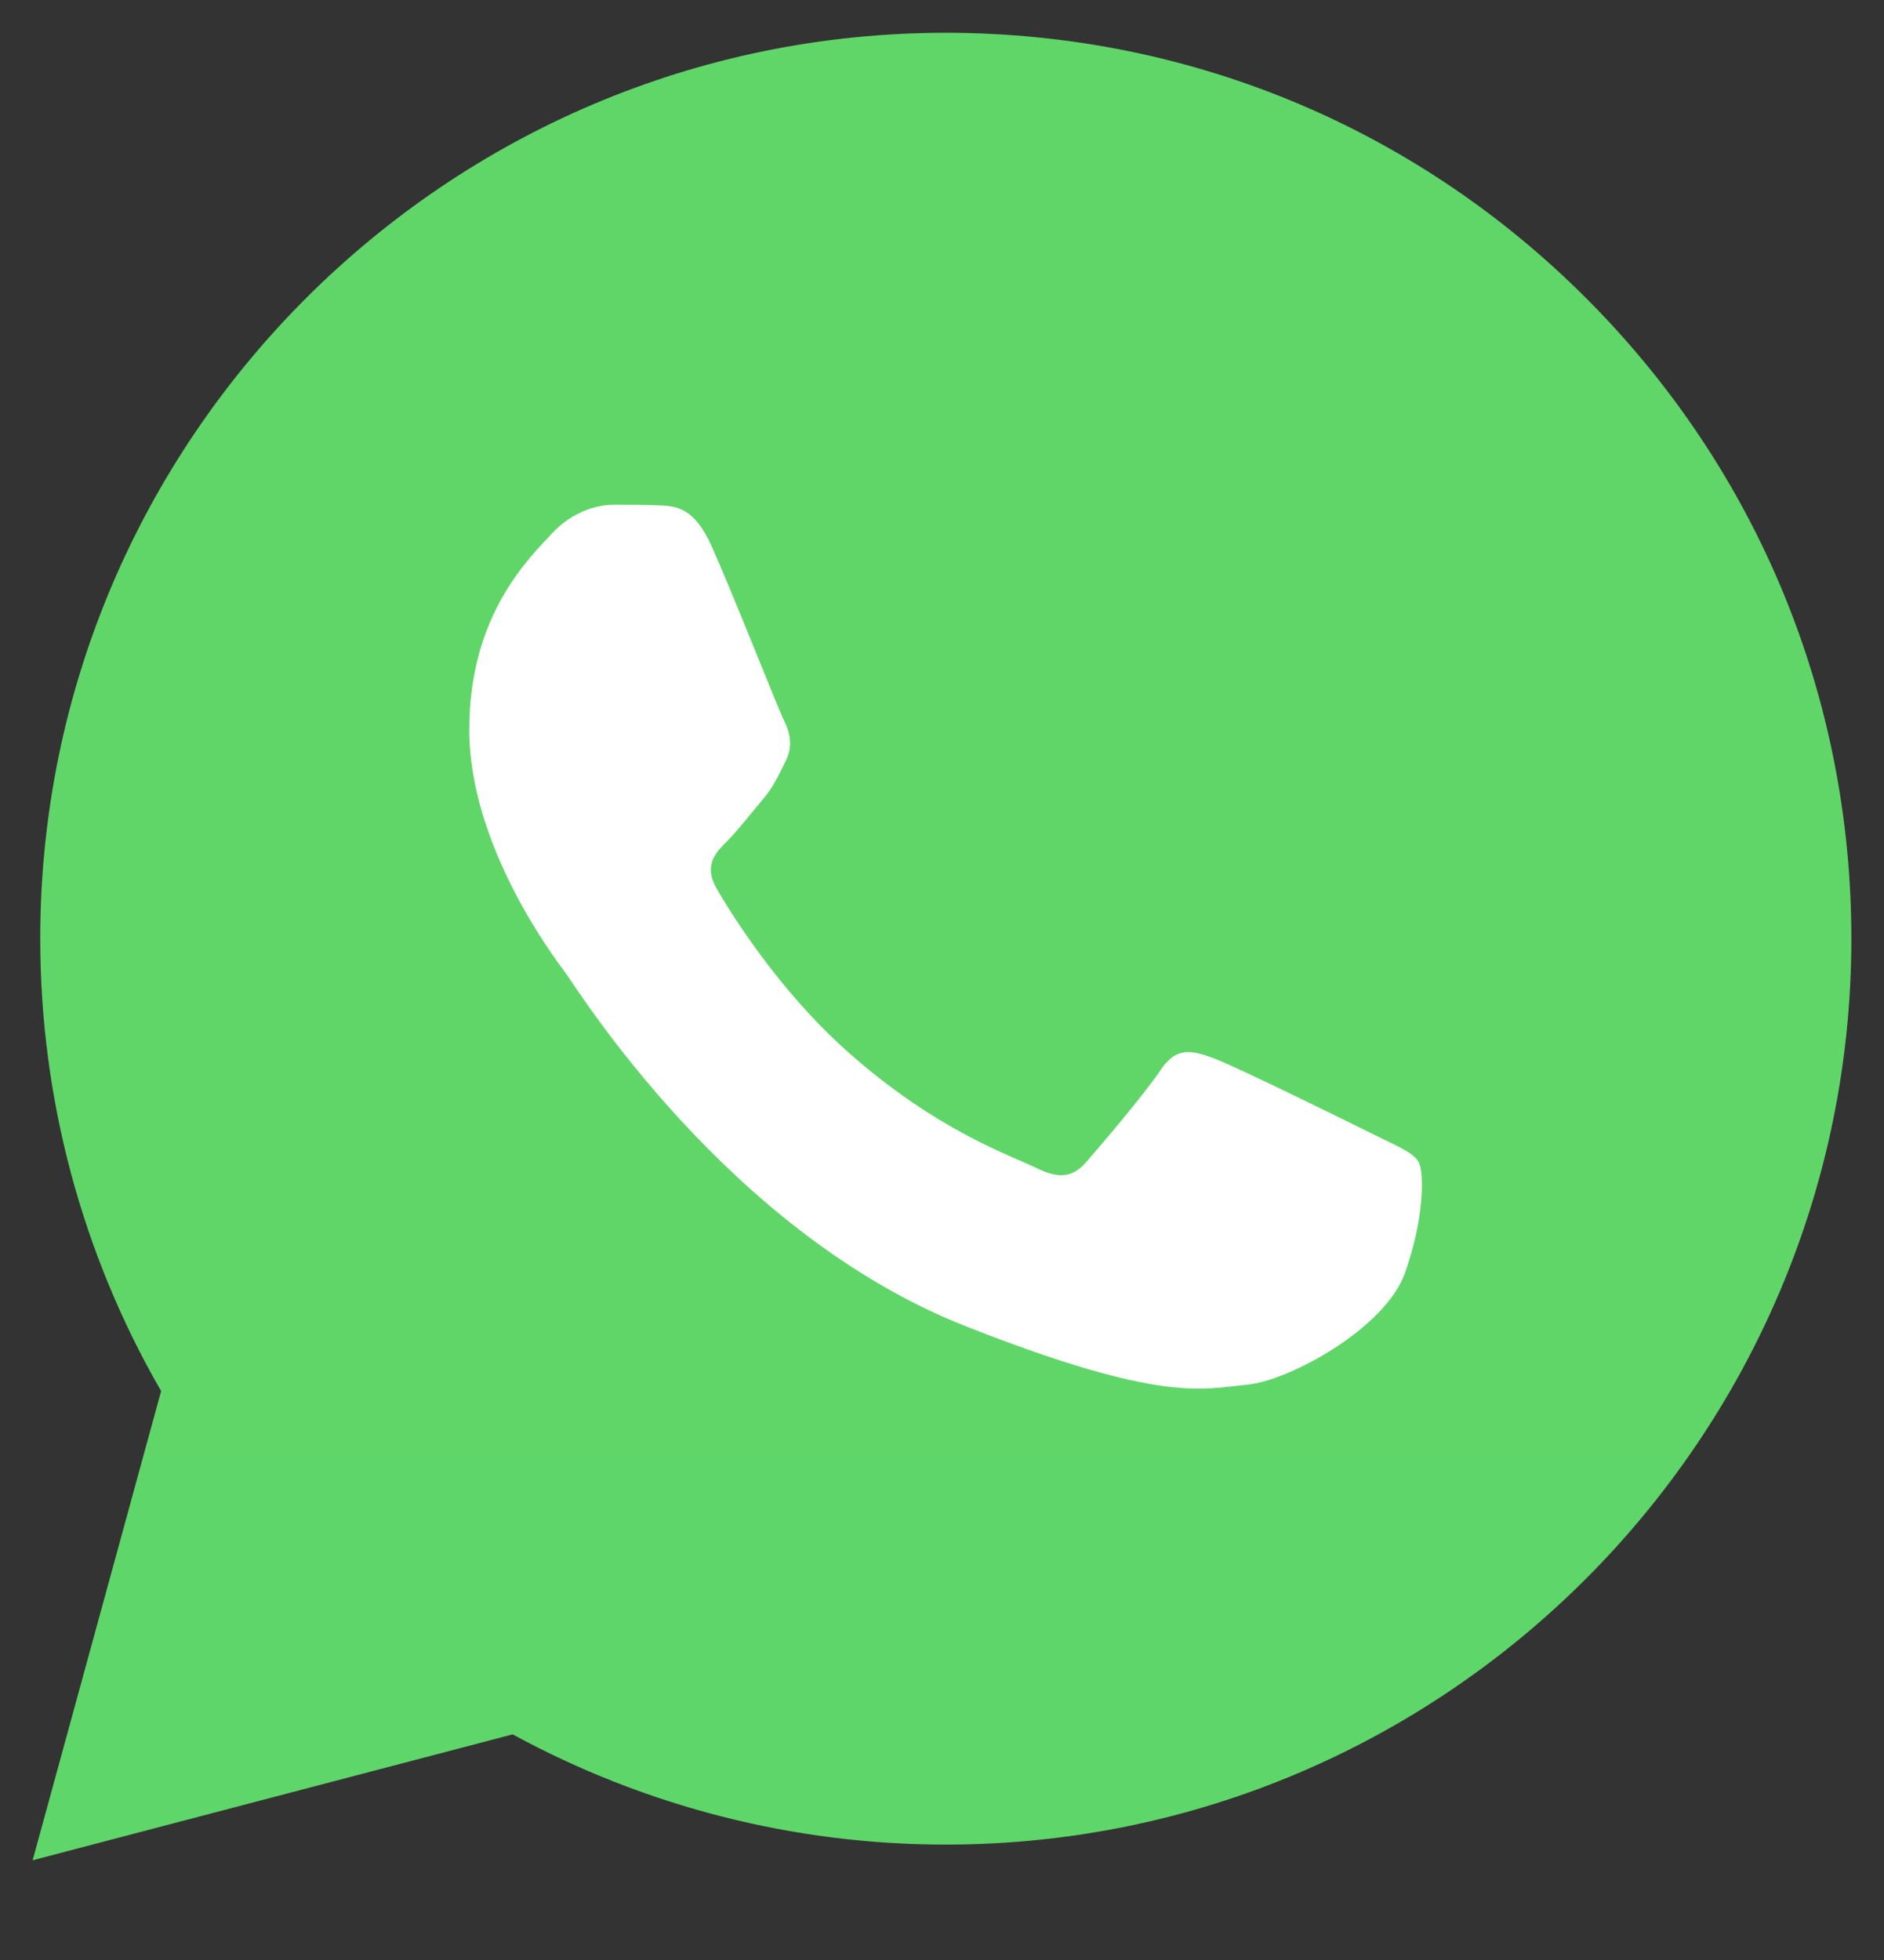
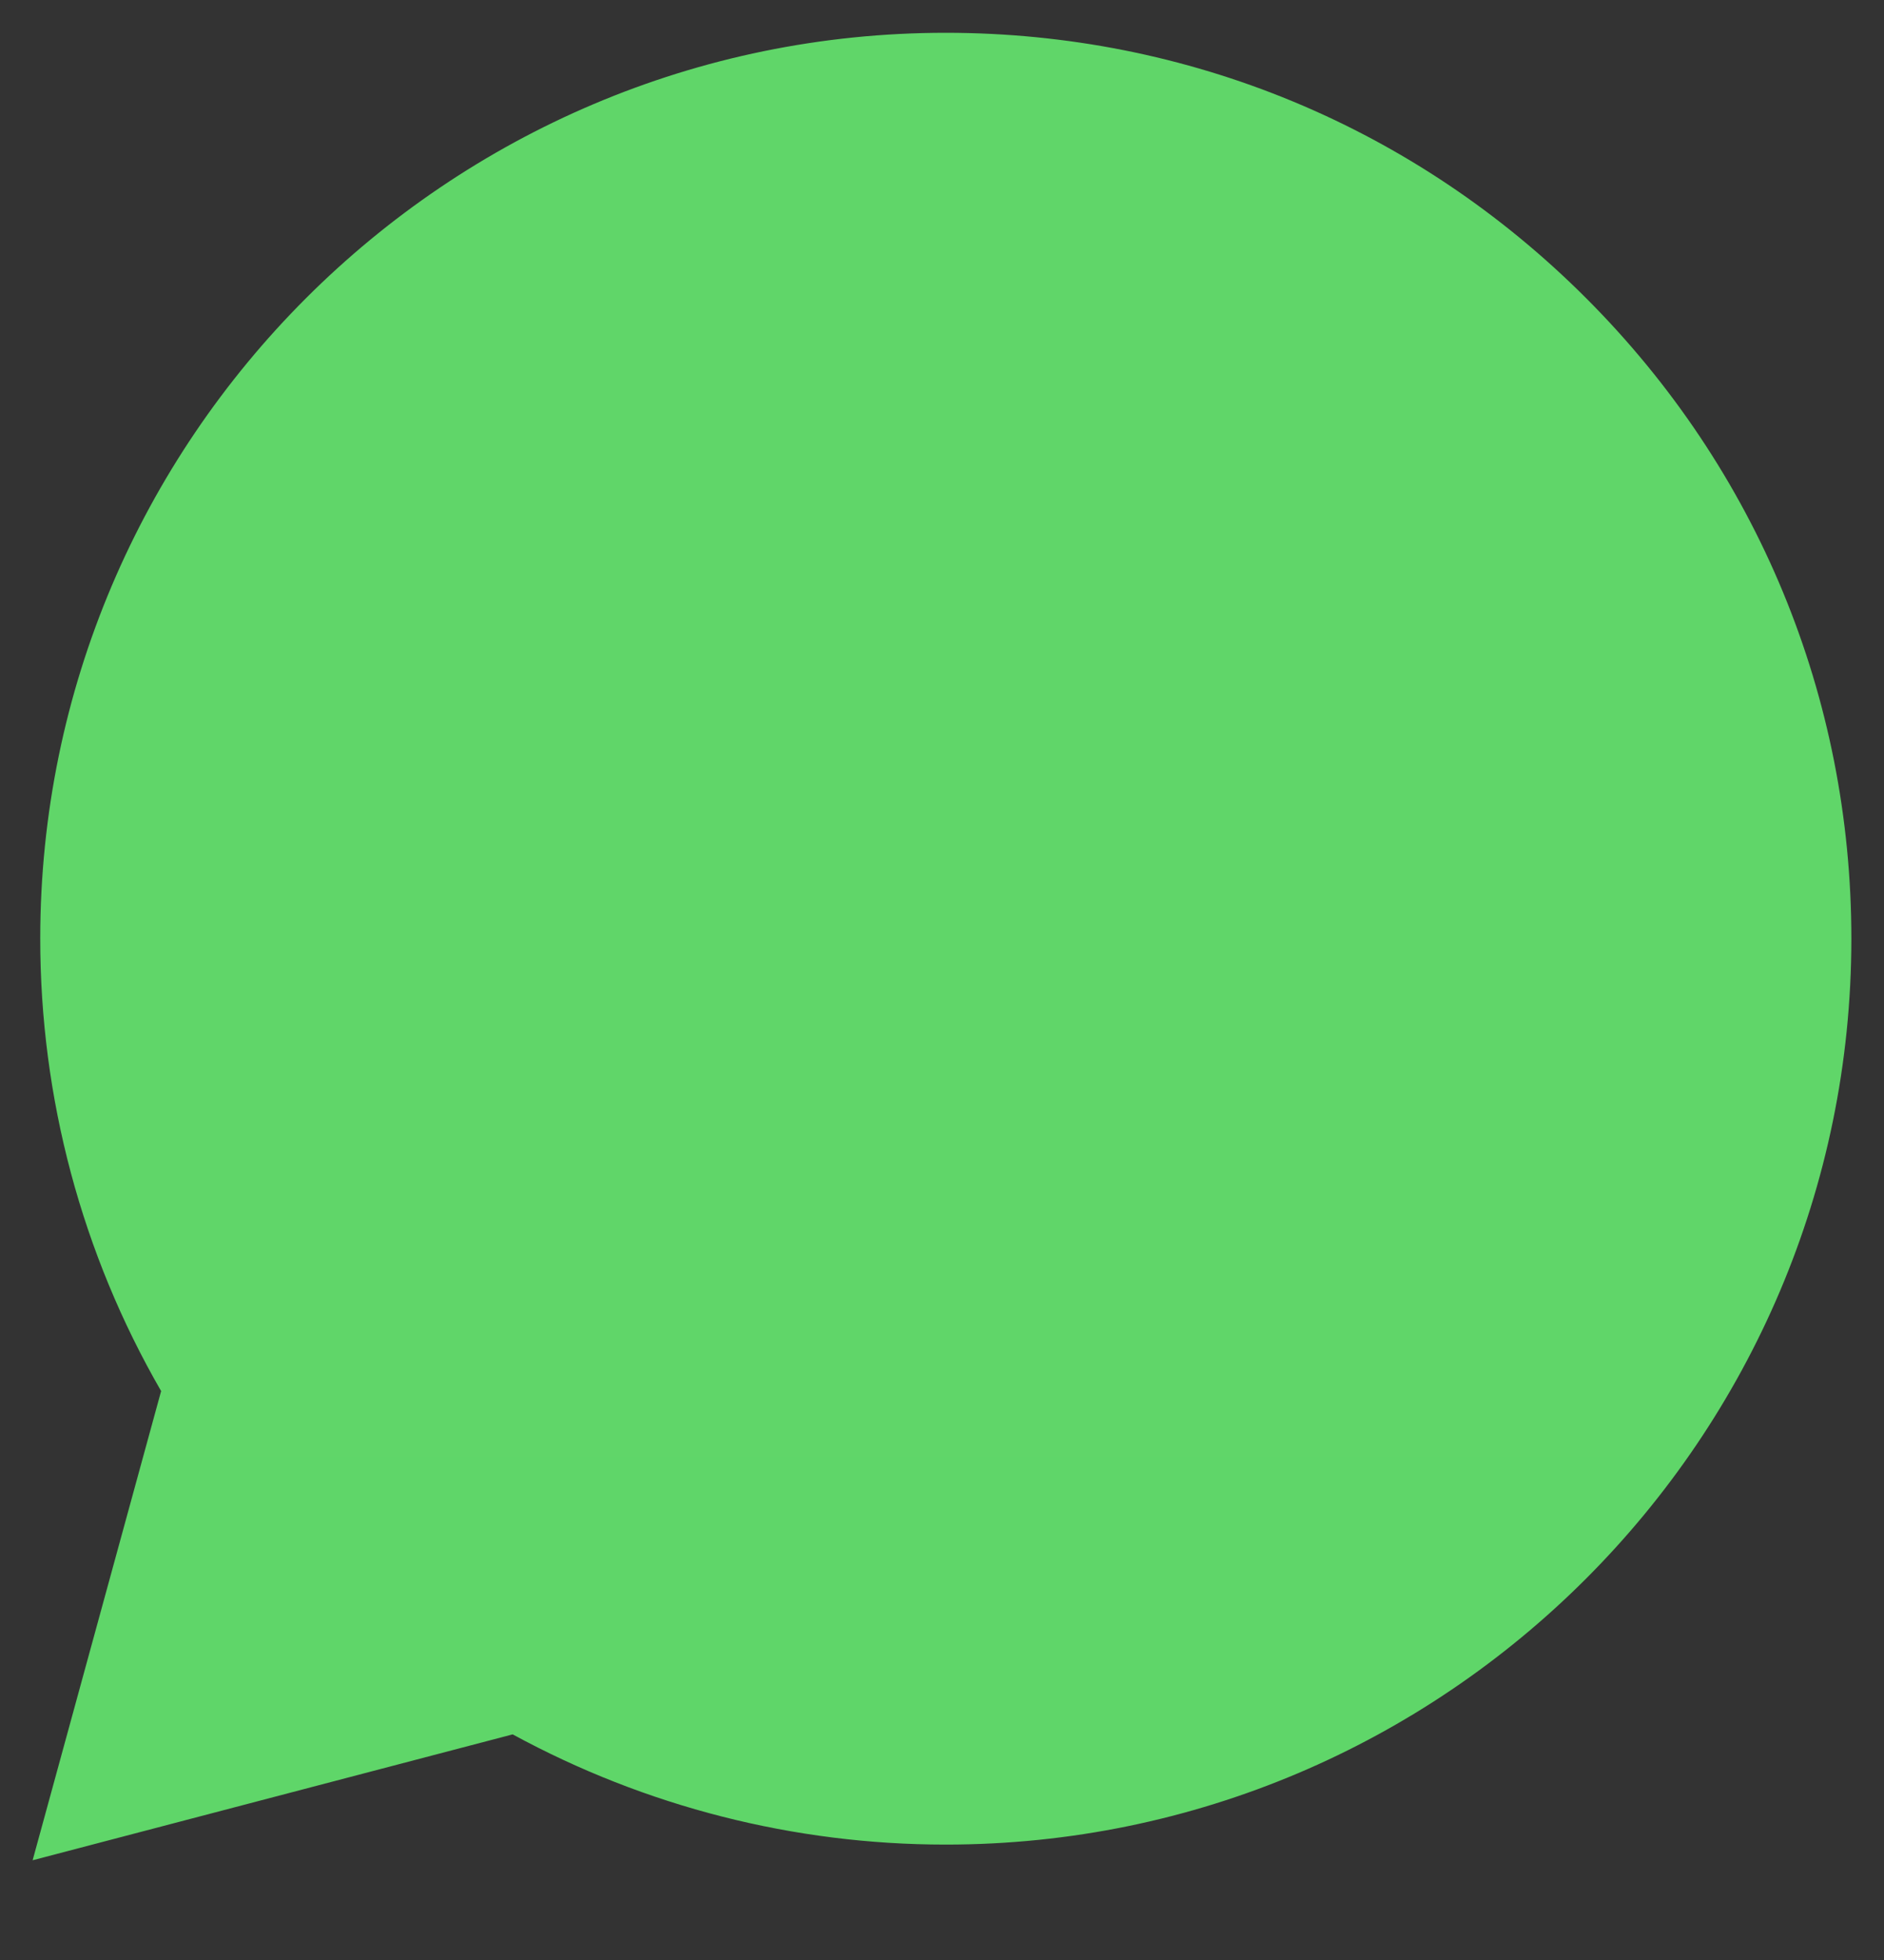
<svg xmlns="http://www.w3.org/2000/svg" width="25" height="26" viewBox="0 0 25 26" fill="none">
  <rect x="0" y="0" width="25" height="26" fill="#333333" stroke="none" />
  <path d="M0.534 12.447C0.533 14.564 1.086 16.631 2.138 18.453L0.433 24.677L6.803 23.007C8.565 23.966 10.539 24.469 12.545 24.469H12.551C19.173 24.469 24.564 19.08 24.567 12.456C24.568 9.247 23.319 6.229 21.05 3.958C18.782 1.687 15.765 0.436 12.55 0.435C5.927 0.435 0.536 5.823 0.534 12.447Z" fill="url(#paint0_linear_601_38)" />
-   <path d="M9.441 7.241C9.208 6.723 8.963 6.713 8.741 6.704C8.56 6.696 8.353 6.696 8.145 6.696C7.938 6.696 7.601 6.774 7.316 7.085C7.031 7.397 6.227 8.149 6.227 9.679C6.227 11.21 7.342 12.688 7.497 12.896C7.653 13.103 9.649 16.344 12.81 17.591C15.438 18.627 15.972 18.421 16.543 18.369C17.113 18.317 18.383 17.617 18.642 16.89C18.901 16.164 18.901 15.542 18.823 15.412C18.746 15.282 18.538 15.204 18.227 15.049C17.916 14.893 16.387 14.141 16.102 14.037C15.817 13.933 15.609 13.881 15.402 14.193C15.194 14.504 14.599 15.204 14.417 15.412C14.236 15.62 14.055 15.645 13.744 15.49C13.432 15.334 12.431 15.006 11.242 13.946C10.318 13.122 9.693 12.104 9.512 11.792C9.331 11.481 9.493 11.313 9.649 11.158C9.788 11.019 9.96 10.795 10.115 10.613C10.27 10.431 10.322 10.302 10.426 10.095C10.53 9.887 10.478 9.705 10.4 9.55C10.322 9.394 9.718 7.856 9.441 7.241Z" fill="white" />
  <defs>
    <linearGradient id="paint0_linear_601_38" x1="1250" y1="2511.2" x2="1250" y2="0" gradientUnits="userSpaceOnUse">
      <stop stop-color="#1FAF38" />
      <stop offset="1" stop-color="#60D669" />
    </linearGradient>
  </defs>
</svg>